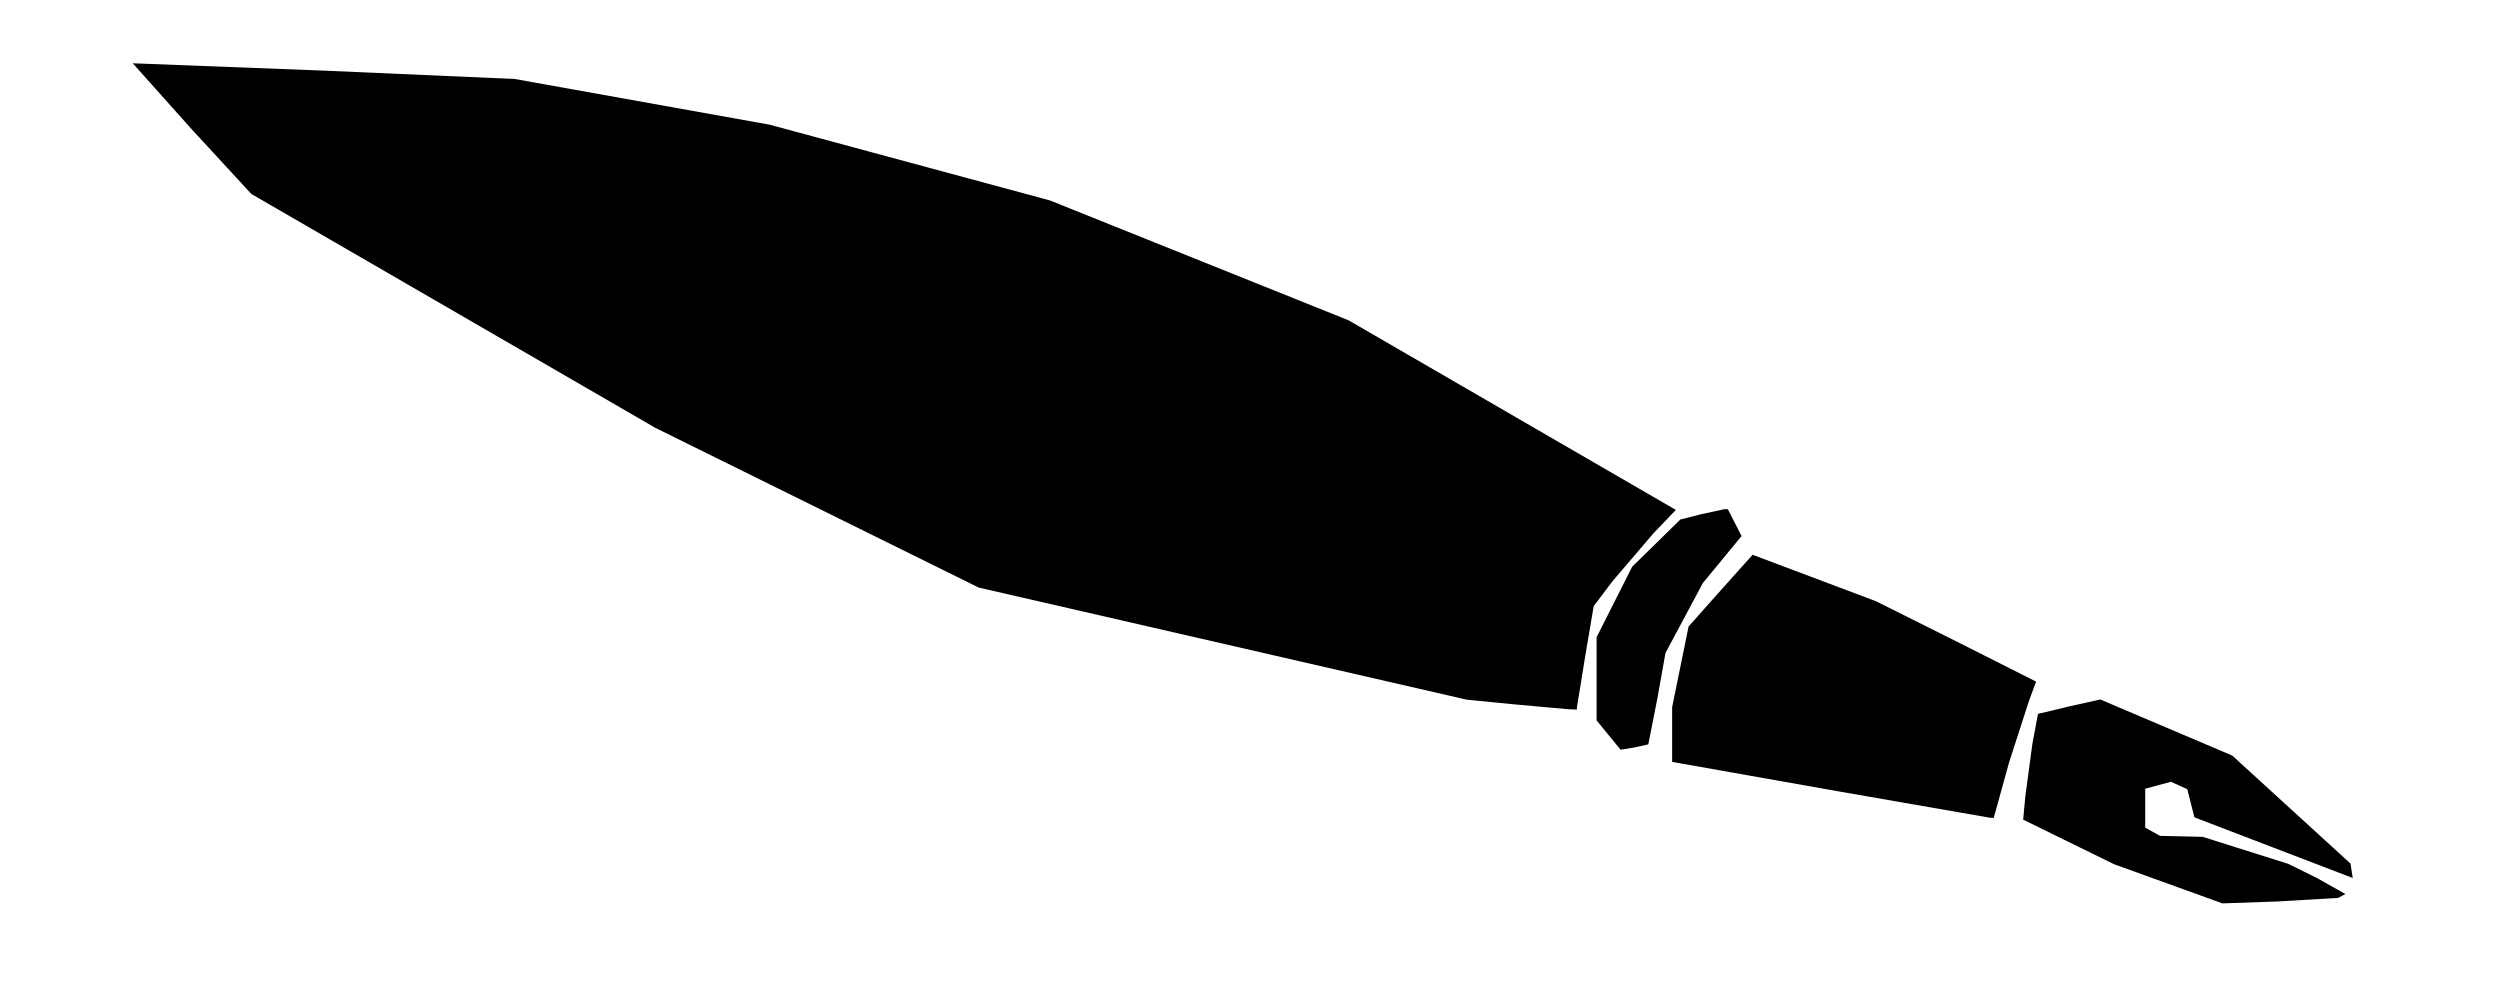
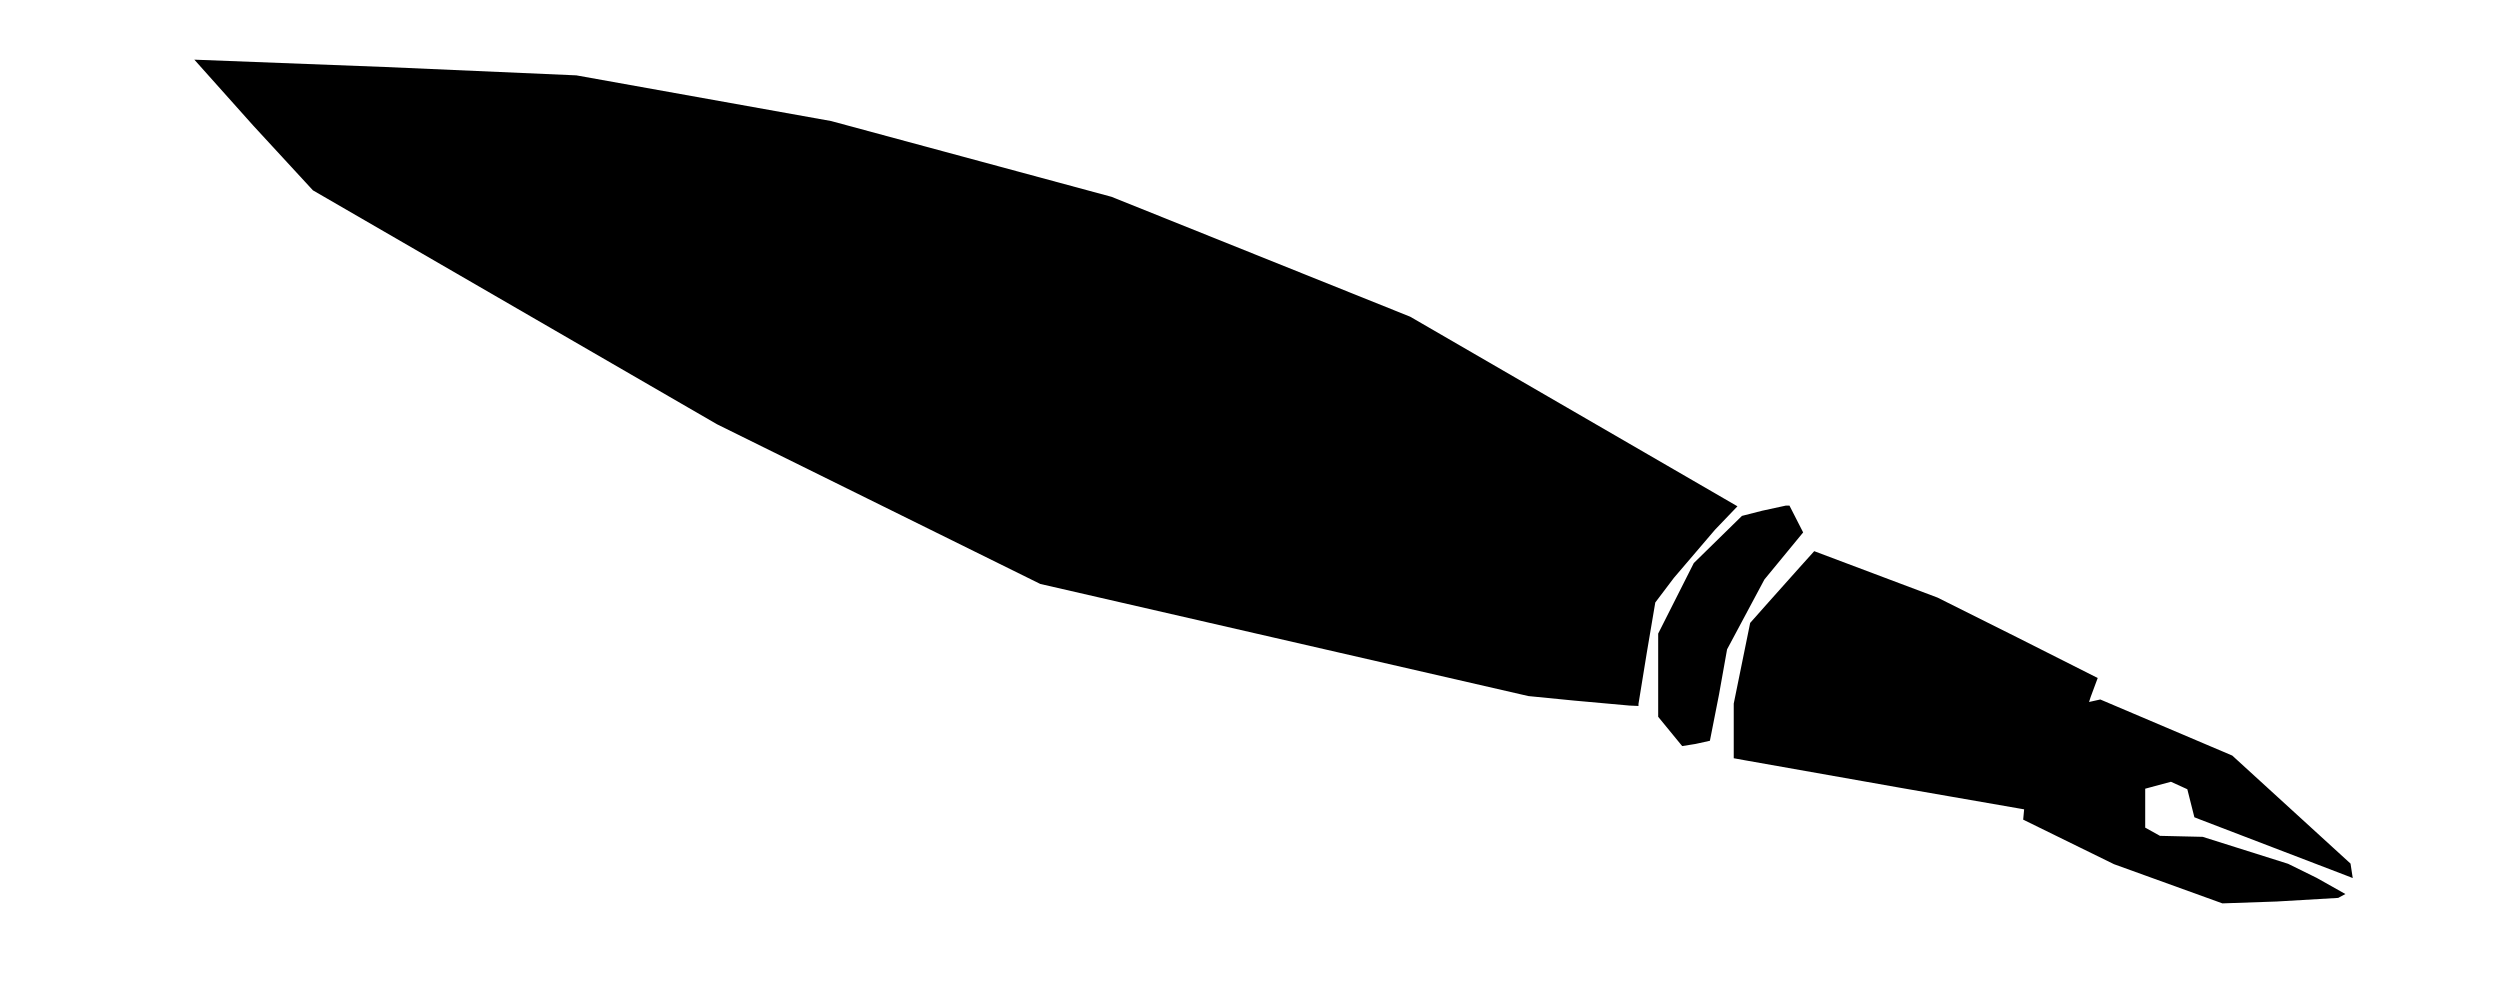
<svg xmlns="http://www.w3.org/2000/svg" xmlns:ns1="http://www.inkscape.org/namespaces/inkscape" xmlns:ns2="http://sodipodi.sourceforge.net/DTD/sodipodi-0.dtd" version="1.1" id="Layer_1" x="0px" y="0px" width="761" height="299" viewBox="0 0 761 299" enable-background="new 0 0 578 462" xml:space="preserve" ns1:version="0.91 r13725" ns2:docname="Fountain-Pen.svg">
  <defs id="defs6" />
  <ns2:namedview pagecolor="#ffffff" bordercolor="#666666" borderopacity="1" objecttolerance="10" gridtolerance="10" guidetolerance="10" ns1:pageopacity="0" ns1:pageshadow="2" ns1:window-width="1366" ns1:window-height="705" id="namedview4" showgrid="false" borderlayer="true" ns1:showpageshadow="false" ns1:zoom="1.613666228646518" ns1:cx="380.5" ns1:cy="149.5" ns1:window-x="-8" ns1:window-y="-8" ns1:window-maximized="1" ns1:current-layer="Layer_1" fit-margin-top="0" fit-margin-left="0" fit-margin-right="0" fit-margin-bottom="0" showguides="true" ns1:guide-bbox="true" showborder="true" />
-   <path style="fill:#000000" d="m 693,274.421 -16.5,0.567 -16.5,-5.964 -16.5,-5.964 -13.823,-6.78 -13.823,-6.78 0.643,-7 2.145,-15.989 1.712,-9.199 9.591,-2.3 9.381,-2.09 20.086,8.536 20.086,8.536 18,16.441 18,16.441 0.338,2.203 0.338,2.203 -1.838,-0.722 -22.338,-8.56 -22.264,-8.531 -1.764,-0.693 -1.075,-4.267 -1.075,-4.267 -2.494,-1.136 -2.494,-1.136 -3.917,1.055 -3.917,1.055 0,5.926 0,5.926 2.25,1.25 2.25,1.25 6.5,0.151 6.5,0.151 13,4.104 13,4.104 8.693,4.281 8.75,4.922 -2.193,1.177 z m -87.317,-25.514 -45.683,-7.952 -47.75,-8.453 -3.25,-0.593 0,-8.317 0,-8.317 2.5,-12.277 2.5,-12.277 5.42,-6.11 9.75,-10.922 4.33,-4.811 18.76,7.062 18.76,7.062 24.24,12.111 24.533,12.375 -2.141,5.765 -6.102,18.874 -4.177,15.123 -0.507,1.75 z m -108.318,-21.35 -4.061,0.649 -3.652,-4.457 -3.652,-4.457 0,-12.664 0,-12.664 5.418,-10.733 5.418,-10.733 7.332,-7.182 7.332,-7.182 6.144,-1.568 7.23,-1.568 1.085,0 2.084,4.085 2.084,4.085 -5.897,7.165 -5.897,7.165 -5.681,10.632 -5.681,10.632 -2.457,13.756 -2.773,14.072 z m -20.114,-11.684 -16.75,-1.506 -14,-1.38 -74.292,-17.065 -74.292,-17.065 -49.208,-24.307 -49.208,-24.307 -61.5,-35.603 -61.5,-35.603 -18.195,-19.74 -17.9,-20.035 58.288,2.241 57.993,2.536 38.785,6.955 38.785,6.955 42.675,11.531 42.675,11.531 45.447,18.244 45.447,18.244 45.742,26.5 49.813,28.86 4.07,2.36 -6.837,7.14 -12.505,14.64 -5.668,7.5 -2.558,15.136 -2.558,15.75 0,0.614 z" id="path5614" ns1:connector-curvature="0" ns2:nodetypes="cccccccccccccccccccccccccccccccccccccccccccccccccccccccccccccccccccccccccccccccccccccccccccccccccccccccccccccc" />
+   <path style="fill:#000000" d="m 693,274.421 -16.5,0.567 -16.5,-5.964 -16.5,-5.964 -13.823,-6.78 -13.823,-6.78 0.643,-7 2.145,-15.989 1.712,-9.199 9.591,-2.3 9.381,-2.09 20.086,8.536 20.086,8.536 18,16.441 18,16.441 0.338,2.203 0.338,2.203 -1.838,-0.722 -22.338,-8.56 -22.264,-8.531 -1.764,-0.693 -1.075,-4.267 -1.075,-4.267 -2.494,-1.136 -2.494,-1.136 -3.917,1.055 -3.917,1.055 0,5.926 0,5.926 2.25,1.25 2.25,1.25 6.5,0.151 6.5,0.151 13,4.104 13,4.104 8.693,4.281 8.75,4.922 -2.193,1.177 m -87.317,-25.514 -45.683,-7.952 -47.75,-8.453 -3.25,-0.593 0,-8.317 0,-8.317 2.5,-12.277 2.5,-12.277 5.42,-6.11 9.75,-10.922 4.33,-4.811 18.76,7.062 18.76,7.062 24.24,12.111 24.533,12.375 -2.141,5.765 -6.102,18.874 -4.177,15.123 -0.507,1.75 z m -108.318,-21.35 -4.061,0.649 -3.652,-4.457 -3.652,-4.457 0,-12.664 0,-12.664 5.418,-10.733 5.418,-10.733 7.332,-7.182 7.332,-7.182 6.144,-1.568 7.23,-1.568 1.085,0 2.084,4.085 2.084,4.085 -5.897,7.165 -5.897,7.165 -5.681,10.632 -5.681,10.632 -2.457,13.756 -2.773,14.072 z m -20.114,-11.684 -16.75,-1.506 -14,-1.38 -74.292,-17.065 -74.292,-17.065 -49.208,-24.307 -49.208,-24.307 -61.5,-35.603 -61.5,-35.603 -18.195,-19.74 -17.9,-20.035 58.288,2.241 57.993,2.536 38.785,6.955 38.785,6.955 42.675,11.531 42.675,11.531 45.447,18.244 45.447,18.244 45.742,26.5 49.813,28.86 4.07,2.36 -6.837,7.14 -12.505,14.64 -5.668,7.5 -2.558,15.136 -2.558,15.75 0,0.614 z" id="path5614" ns1:connector-curvature="0" ns2:nodetypes="cccccccccccccccccccccccccccccccccccccccccccccccccccccccccccccccccccccccccccccccccccccccccccccccccccccccccccccc" />
</svg>